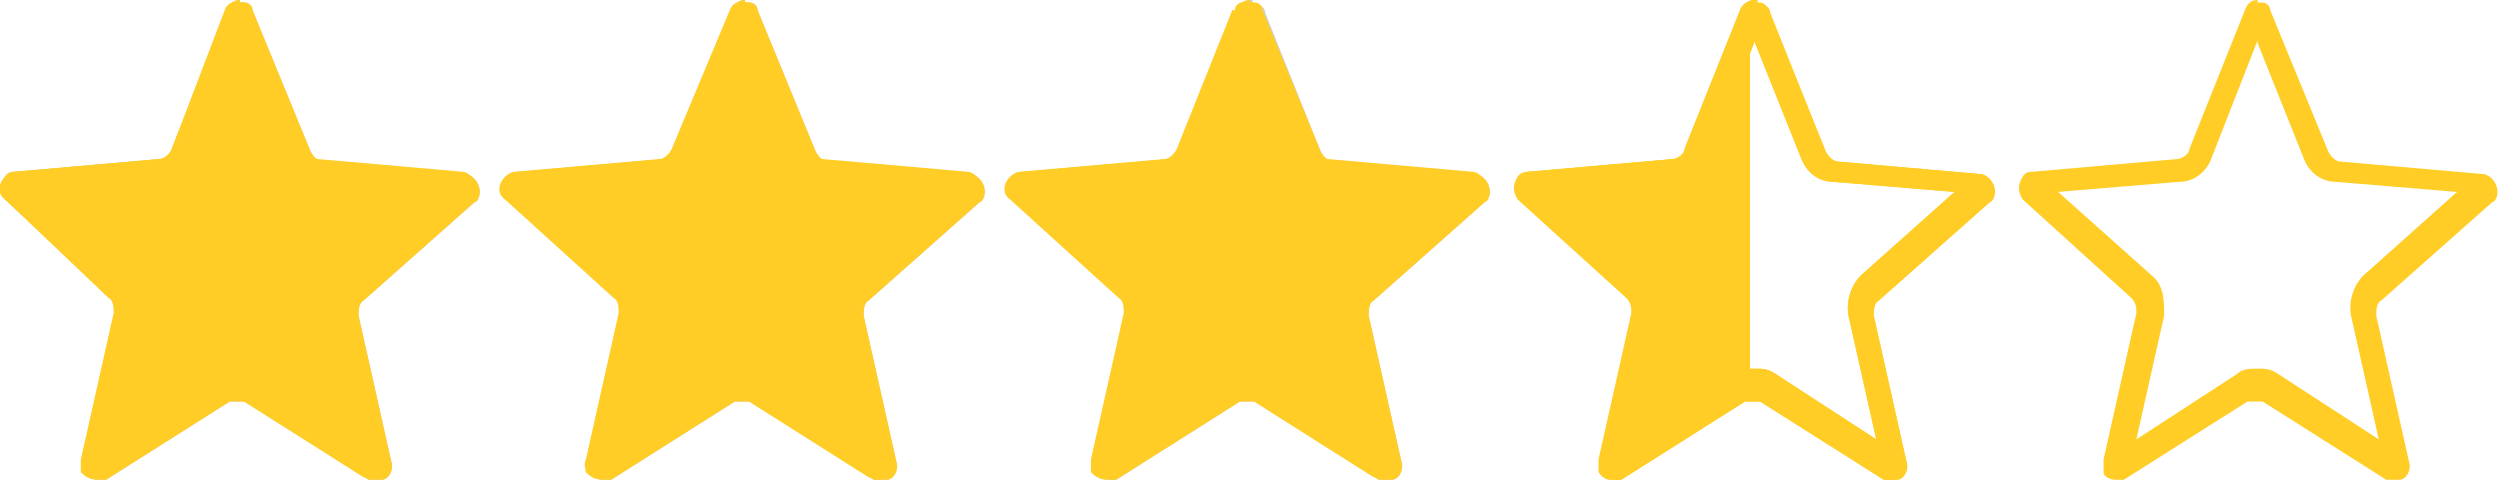
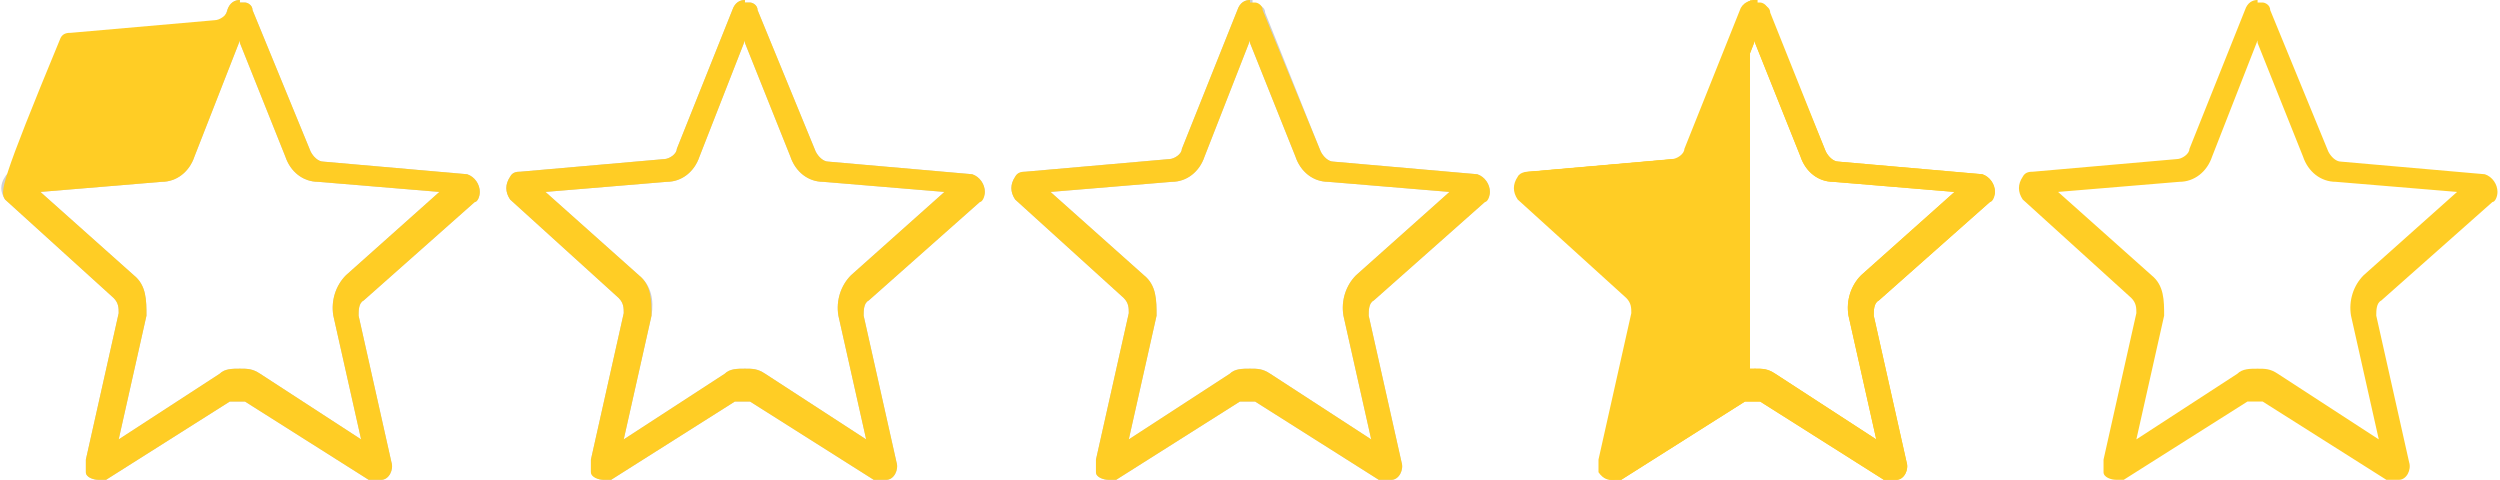
<svg xmlns="http://www.w3.org/2000/svg" id="Layer_1" width="99" height="19" version="1.1" viewBox="0 0 99 19">
  <defs>
    <style>
      .st0 {
        fill: #cecfd3;
      }

      .st1 {
        fill: #ffcd25;
      }
    </style>
  </defs>
  <g>
    <g id="star">
      <path class="st1" d="M69.5,1.7l1.8,4.5c.2.6.7,1,1.3,1l4.8.4-3.7,3.3c-.4.4-.6,1-.5,1.6l1.1,4.9-4-2.6c-.3-.2-.5-.2-.8-.2s-.6,0-.8.2l-4,2.6,1.1-4.9c0-.6,0-1.2-.5-1.6l-3.7-3.3,4.8-.4c.6,0,1.1-.4,1.3-1l1.8-4.6M69.5,0c-.2,0-.4.1-.5.4l-2.2,5.5c0,.2-.3.4-.5.4l-5.7.5c0,0-.3,0-.4.2-.2.3-.2.6,0,.9l4.3,3.9c.2.2.2.4.2.6l-1.3,5.8v.5c0,.2.3.3.5.3h.3l4.9-3.1h.6l4.9,3.1h.5c.3,0,.5-.4.4-.7l-1.3-5.8c0-.2,0-.5.2-.6l4.4-3.9c0,0,.2-.2.2-.4,0-.3-.2-.6-.5-.7l-5.7-.5c-.2,0-.4-.2-.5-.4l-2.2-5.5c0-.2-.2-.3-.3-.3h-.2v-.2Z" />
    </g>
    <path class="st1" d="M69.5,0c-.2,0-.5.1-.6.4l-2.2,5.5c0,.2-.3.4-.5.4l-5.7.5c0,0-.3,0-.4.2-.2.3-.2.6,0,.9l4.3,3.9c.2.2.2.4.2.6l-1.3,5.8v.5c.2.3.5.4.8.2l4.9-3.1h.3V0h.2Z" />
  </g>
  <g id="star1">
    <path class="st0" d="M9.5,1.7l1.8,4.5c.2.6.7,1,1.3,1l4.8.4-3.7,3.3c-.4.4-.6,1-.5,1.6l1.1,4.9-4-2.6c-.3-.2-.5-.2-.8-.2s-.6,0-.8.2l-4,2.6,1.1-4.9c0-.6,0-1.2-.5-1.6l-3.7-3.3,4.8-.4c.6,0,1.1-.4,1.3-1l1.8-4.6M9.5,0c-.2,0-.4.1-.5.4l-2.2,5.5c0,.2-.3.4-.5.4l-5.7.5c-.1,0-.3,0-.4.2C0,7.3,0,7.6.2,7.9l4.3,3.9c.2.2.2.4.2.6l-1.3,5.8v.5c0,.2.3.3.5.3h.3l4.9-3.1h.6l4.9,3.1h.5c.3,0,.5-.4.4-.7l-1.3-5.8c0-.2,0-.5.2-.6l4.4-3.9c.1,0,.2-.2.2-.4,0-.3-.2-.6-.5-.7l-5.7-.5c-.2,0-.4-.2-.5-.4L10,.4c0-.2-.2-.3-.3-.3h-.2Z" />
  </g>
  <g id="star2">
    <path class="st0" d="M49.5,1.7l1.8,4.5c.2.6.7,1,1.3,1l4.8.4-3.7,3.3c-.4.4-.6,1-.5,1.6l1.1,4.9-4-2.6c-.3-.2-.5-.2-.8-.2s-.6,0-.8.2l-4,2.6,1.1-4.9c0-.6,0-1.2-.5-1.6l-3.7-3.3,4.8-.4c.6,0,1.1-.4,1.3-1l1.8-4.6M49.5,0c-.2,0-.4.1-.5.4l-2.2,5.5c0,.2-.3.4-.5.4l-5.7.5c0,0-.3,0-.4.2-.2.3-.2.6,0,.9l4.3,3.9c.2.2.2.4.2.6l-1.3,5.8v.5c0,.2.3.3.5.3h.3l4.9-3.1h.6l4.9,3.1h.5c.3,0,.5-.4.4-.7l-1.3-5.8c0-.2,0-.5.2-.6l4.4-3.9c0,0,.2-.2.2-.4,0-.3-.2-.6-.5-.7l-5.7-.5c-.2,0-.4-.2-.5-.4l-2.2-5.5c0-.2-.2-.3-.3-.3h-.2v-.2Z" />
  </g>
  <g id="star3">
    <path class="st0" d="M29.5,1.7l1.8,4.5c.2.6.7,1,1.3,1l4.8.4-3.7,3.3c-.4.4-.6,1-.5,1.6l1.1,4.9-4-2.6c-.3-.2-.5-.2-.8-.2s-.6,0-.8.2l-4,2.6,1.1-4.9c.1-.6,0-1.2-.5-1.6l-3.7-3.3,4.8-.4c.6,0,1.1-.4,1.3-1l1.8-4.6M29.5,0c-.2,0-.4.1-.5.4l-2.2,5.5c0,.2-.3.4-.5.4l-5.7.5c-.1,0-.3,0-.4.2-.2.3-.2.6,0,.9l4.3,3.9c.2.2.2.4.2.6l-1.3,5.8v.5c.1.2.3.3.5.3h.3l4.9-3.1h.6l4.9,3.1h.5c.3,0,.5-.4.4-.7l-1.3-5.8c0-.2,0-.5.2-.6l4.4-3.9c0,0,.2-.2.2-.4,0-.3-.2-.6-.5-.7l-5.7-.5c-.2,0-.4-.2-.5-.4L30,.4c0-.2-.2-.3-.3-.3h-.2Z" />
  </g>
-   <path id="star4" class="st1" d="M8.9.4c.1-.3.4-.4.7-.3.2,0,.3.2.3.3l2.2,5.5c0,.2.3.4.5.4l5.7.5c.3,0,.6.4.5.7,0,0,0,.3-.2.4l-4.4,3.9c-.2.2-.2.4-.2.6l1.3,5.8c0,.3,0,.6-.4.7h-.5l-4.9-3.1c-.2-.1-.4-.1-.6,0l-4.9,3.1c-.3.2-.6,0-.8-.2,0-.1,0-.3,0-.5l1.3-5.8c0-.2,0-.5-.2-.6L.2,7.9c-.3-.2-.3-.6,0-.9,0,0,.2-.2.4-.2l5.7-.5c.2,0,.4-.2.5-.4L8.9.4Z" />
-   <path id="star5" class="st1" d="M48.9.4c0-.3.4-.4.7-.3.2,0,.3.2.3.3l2.2,5.5c0,.2.3.4.5.4l5.7.5c.3,0,.6.4.5.7,0,0,0,.3-.2.4l-4.4,3.9c-.2.2-.2.4-.2.6l1.3,5.8c0,.3,0,.6-.4.7h-.5l-4.9-3.1c-.2-.1-.4-.1-.6,0l-4.9,3.1c-.3.2-.6,0-.8-.2,0-.1,0-.3,0-.5l1.3-5.8c0-.2,0-.5-.2-.6l-4.3-3.9c-.3-.2-.3-.6,0-.9,0,0,.2-.2.4-.2l5.7-.5c.2,0,.4-.2.5-.4l2.2-5.5h.1Z" />
-   <path id="star6" class="st1" d="M28.9.4c.1-.3.4-.4.7-.3.2,0,.3.2.3.3l2.2,5.5c0,.2.3.4.5.4l5.7.5c.3,0,.6.4.5.7,0,0,0,.3-.2.4l-4.4,3.9c-.2.2-.2.4-.2.6l1.3,5.8c0,.3,0,.6-.4.7h-.5l-4.9-3.1c-.2-.1-.4-.1-.6,0l-4.9,3.1c-.3.2-.6,0-.8-.2,0-.1-.1-.3,0-.5l1.3-5.8c0-.2,0-.5-.2-.6l-4.3-3.9c-.3-.2-.3-.6,0-.9,0,0,.2-.2.4-.2l5.7-.5c.2,0,.4-.2.5-.4L28.9.4Z" />
  <g id="star1" data-name="star">
-     <path class="st1" d="M9.5,1.7l1.8,4.5c.2.6.7,1,1.3,1l4.8.4-3.7,3.3c-.4.4-.6,1-.5,1.6l1.1,4.9-4-2.6c-.3-.2-.5-.2-.8-.2s-.6,0-.8.2l-4,2.6,1.1-4.9c0-.6,0-1.2-.5-1.6l-3.7-3.3,4.8-.4c.6,0,1.1-.4,1.3-1l1.8-4.6M9.5,0c-.2,0-.4.1-.5.4l-2.2,5.5c0,.2-.3.4-.5.4l-5.7.5c-.1,0-.3,0-.4.2C0,7.3,0,7.6.2,7.9l4.3,3.9c.2.2.2.4.2.6l-1.3,5.8v.5c0,.2.3.3.5.3h.3l4.9-3.1h.6l4.9,3.1h.5c.3,0,.5-.4.4-.7l-1.3-5.8c0-.2,0-.5.2-.6l4.4-3.9c.1,0,.2-.2.2-.4,0-.3-.2-.6-.5-.7l-5.7-.5c-.2,0-.4-.2-.5-.4L10,.4c0-.2-.2-.3-.3-.3h-.2Z" />
+     <path class="st1" d="M9.5,1.7l1.8,4.5c.2.6.7,1,1.3,1l4.8.4-3.7,3.3c-.4.4-.6,1-.5,1.6l1.1,4.9-4-2.6c-.3-.2-.5-.2-.8-.2s-.6,0-.8.2l-4,2.6,1.1-4.9c0-.6,0-1.2-.5-1.6l-3.7-3.3,4.8-.4c.6,0,1.1-.4,1.3-1l1.8-4.6M9.5,0c-.2,0-.4.1-.5.4c0,.2-.3.4-.5.4l-5.7.5c-.1,0-.3,0-.4.2C0,7.3,0,7.6.2,7.9l4.3,3.9c.2.2.2.4.2.6l-1.3,5.8v.5c0,.2.3.3.5.3h.3l4.9-3.1h.6l4.9,3.1h.5c.3,0,.5-.4.4-.7l-1.3-5.8c0-.2,0-.5.2-.6l4.4-3.9c.1,0,.2-.2.2-.4,0-.3-.2-.6-.5-.7l-5.7-.5c-.2,0-.4-.2-.5-.4L10,.4c0-.2-.2-.3-.3-.3h-.2Z" />
  </g>
  <g id="star2" data-name="star">
    <path class="st1" d="M29.5,1.7l1.8,4.5c.2.6.7,1,1.3,1l4.8.4-3.7,3.3c-.4.4-.6,1-.5,1.6l1.1,4.9-4-2.6c-.3-.2-.5-.2-.8-.2s-.6,0-.8.2l-4,2.6,1.1-4.9c0-.6,0-1.2-.5-1.6l-3.7-3.3,4.8-.4c.6,0,1.1-.4,1.3-1l1.8-4.6M29.5,0c-.2,0-.4.1-.5.4l-2.2,5.5c0,.2-.3.4-.5.4l-5.7.5c-.1,0-.3,0-.4.2-.2.3-.2.6,0,.9l4.3,3.9c.2.2.2.4.2.6l-1.3,5.8v.5c0,.2.3.3.5.3h.3l4.9-3.1h.6l4.9,3.1h.5c.3,0,.5-.4.4-.7l-1.3-5.8c0-.2,0-.5.2-.6l4.4-3.9c.1,0,.2-.2.2-.4,0-.3-.2-.6-.5-.7l-5.7-.5c-.2,0-.4-.2-.5-.4L30,.4c0-.2-.2-.3-.3-.3h-.2Z" />
  </g>
  <g id="star3" data-name="star">
    <path class="st1" d="M49.5,1.7l1.8,4.5c.2.6.7,1,1.3,1l4.8.4-3.7,3.3c-.4.4-.6,1-.5,1.6l1.1,4.9-4-2.6c-.3-.2-.5-.2-.8-.2s-.6,0-.8.2l-4,2.6,1.1-4.9c0-.6,0-1.2-.5-1.6l-3.7-3.3,4.8-.4c.6,0,1.1-.4,1.3-1l1.8-4.6M49.5,0c-.2,0-.4.1-.5.4l-2.2,5.5c0,.2-.3.4-.5.4l-5.7.5c-.1,0-.3,0-.4.2-.2.3-.2.6,0,.9l4.3,3.9c.2.2.2.4.2.6l-1.3,5.8v.5c0,.2.3.3.5.3h.3l4.9-3.1h.6l4.9,3.1h.5c.3,0,.5-.4.4-.7l-1.3-5.8c0-.2,0-.5.2-.6l4.4-3.9c.1,0,.2-.2.2-.4,0-.3-.2-.6-.5-.7l-5.7-.5c-.2,0-.4-.2-.5-.4l-2.3-5.6c0-.2-.2-.3-.3-.3h-.2Z" />
  </g>
  <g id="star4" data-name="star">
    <path class="st1" d="M69.5,1.7l1.8,4.5c.2.6.7,1,1.3,1l4.8.4-3.7,3.3c-.4.4-.6,1-.5,1.6l1.1,4.9-4-2.6c-.3-.2-.5-.2-.8-.2s-.6,0-.8.2l-4,2.6,1.1-4.9c0-.6,0-1.2-.5-1.6l-3.7-3.3,4.8-.4c.6,0,1.1-.4,1.3-1l1.8-4.6M69.5,0c-.2,0-.4.1-.5.4l-2.2,5.5c0,.2-.3.4-.5.4l-5.7.5c-.1,0-.3,0-.4.2-.2.3-.2.6,0,.9l4.3,3.9c.2.2.2.4.2.6l-1.3,5.8v.5c0,.2.3.3.5.3h.3l4.9-3.1h.6l4.9,3.1h.5c.3,0,.5-.4.4-.7l-1.3-5.8c0-.2,0-.5.2-.6l4.4-3.9c.1,0,.2-.2.2-.4,0-.3-.2-.6-.5-.7l-5.7-.5c-.2,0-.4-.2-.5-.4l-2.3-5.6c0-.2-.2-.3-.3-.3h-.2Z" />
  </g>
  <g id="star5" data-name="star">
    <path class="st1" d="M89.4,1.7l1.8,4.5c.2.6.7,1,1.3,1l4.8.4-3.7,3.3c-.4.4-.6,1-.5,1.6l1.1,4.9-4-2.6c-.3-.2-.5-.2-.8-.2s-.6,0-.8.2l-4,2.6,1.1-4.9c0-.6,0-1.2-.5-1.6l-3.7-3.3,4.8-.4c.6,0,1.1-.4,1.3-1l1.8-4.6M89.4,0c-.2,0-.4.1-.5.4l-2.2,5.5c0,.2-.3.4-.5.4l-5.7.5c-.1,0-.3,0-.4.2-.2.3-.2.6,0,.9l4.3,3.9c.2.2.2.4.2.6l-1.3,5.8v.5c0,.2.3.3.5.3h.3l4.9-3.1h.6l4.9,3.1h.5c.3,0,.5-.4.4-.7l-1.3-5.8c0-.2,0-.5.2-.6l4.4-3.9c.1,0,.2-.2.2-.4,0-.3-.2-.6-.5-.7l-5.7-.5c-.2,0-.4-.2-.5-.4l-2.3-5.6c0-.2-.2-.3-.3-.3h-.2Z" />
  </g>
</svg>